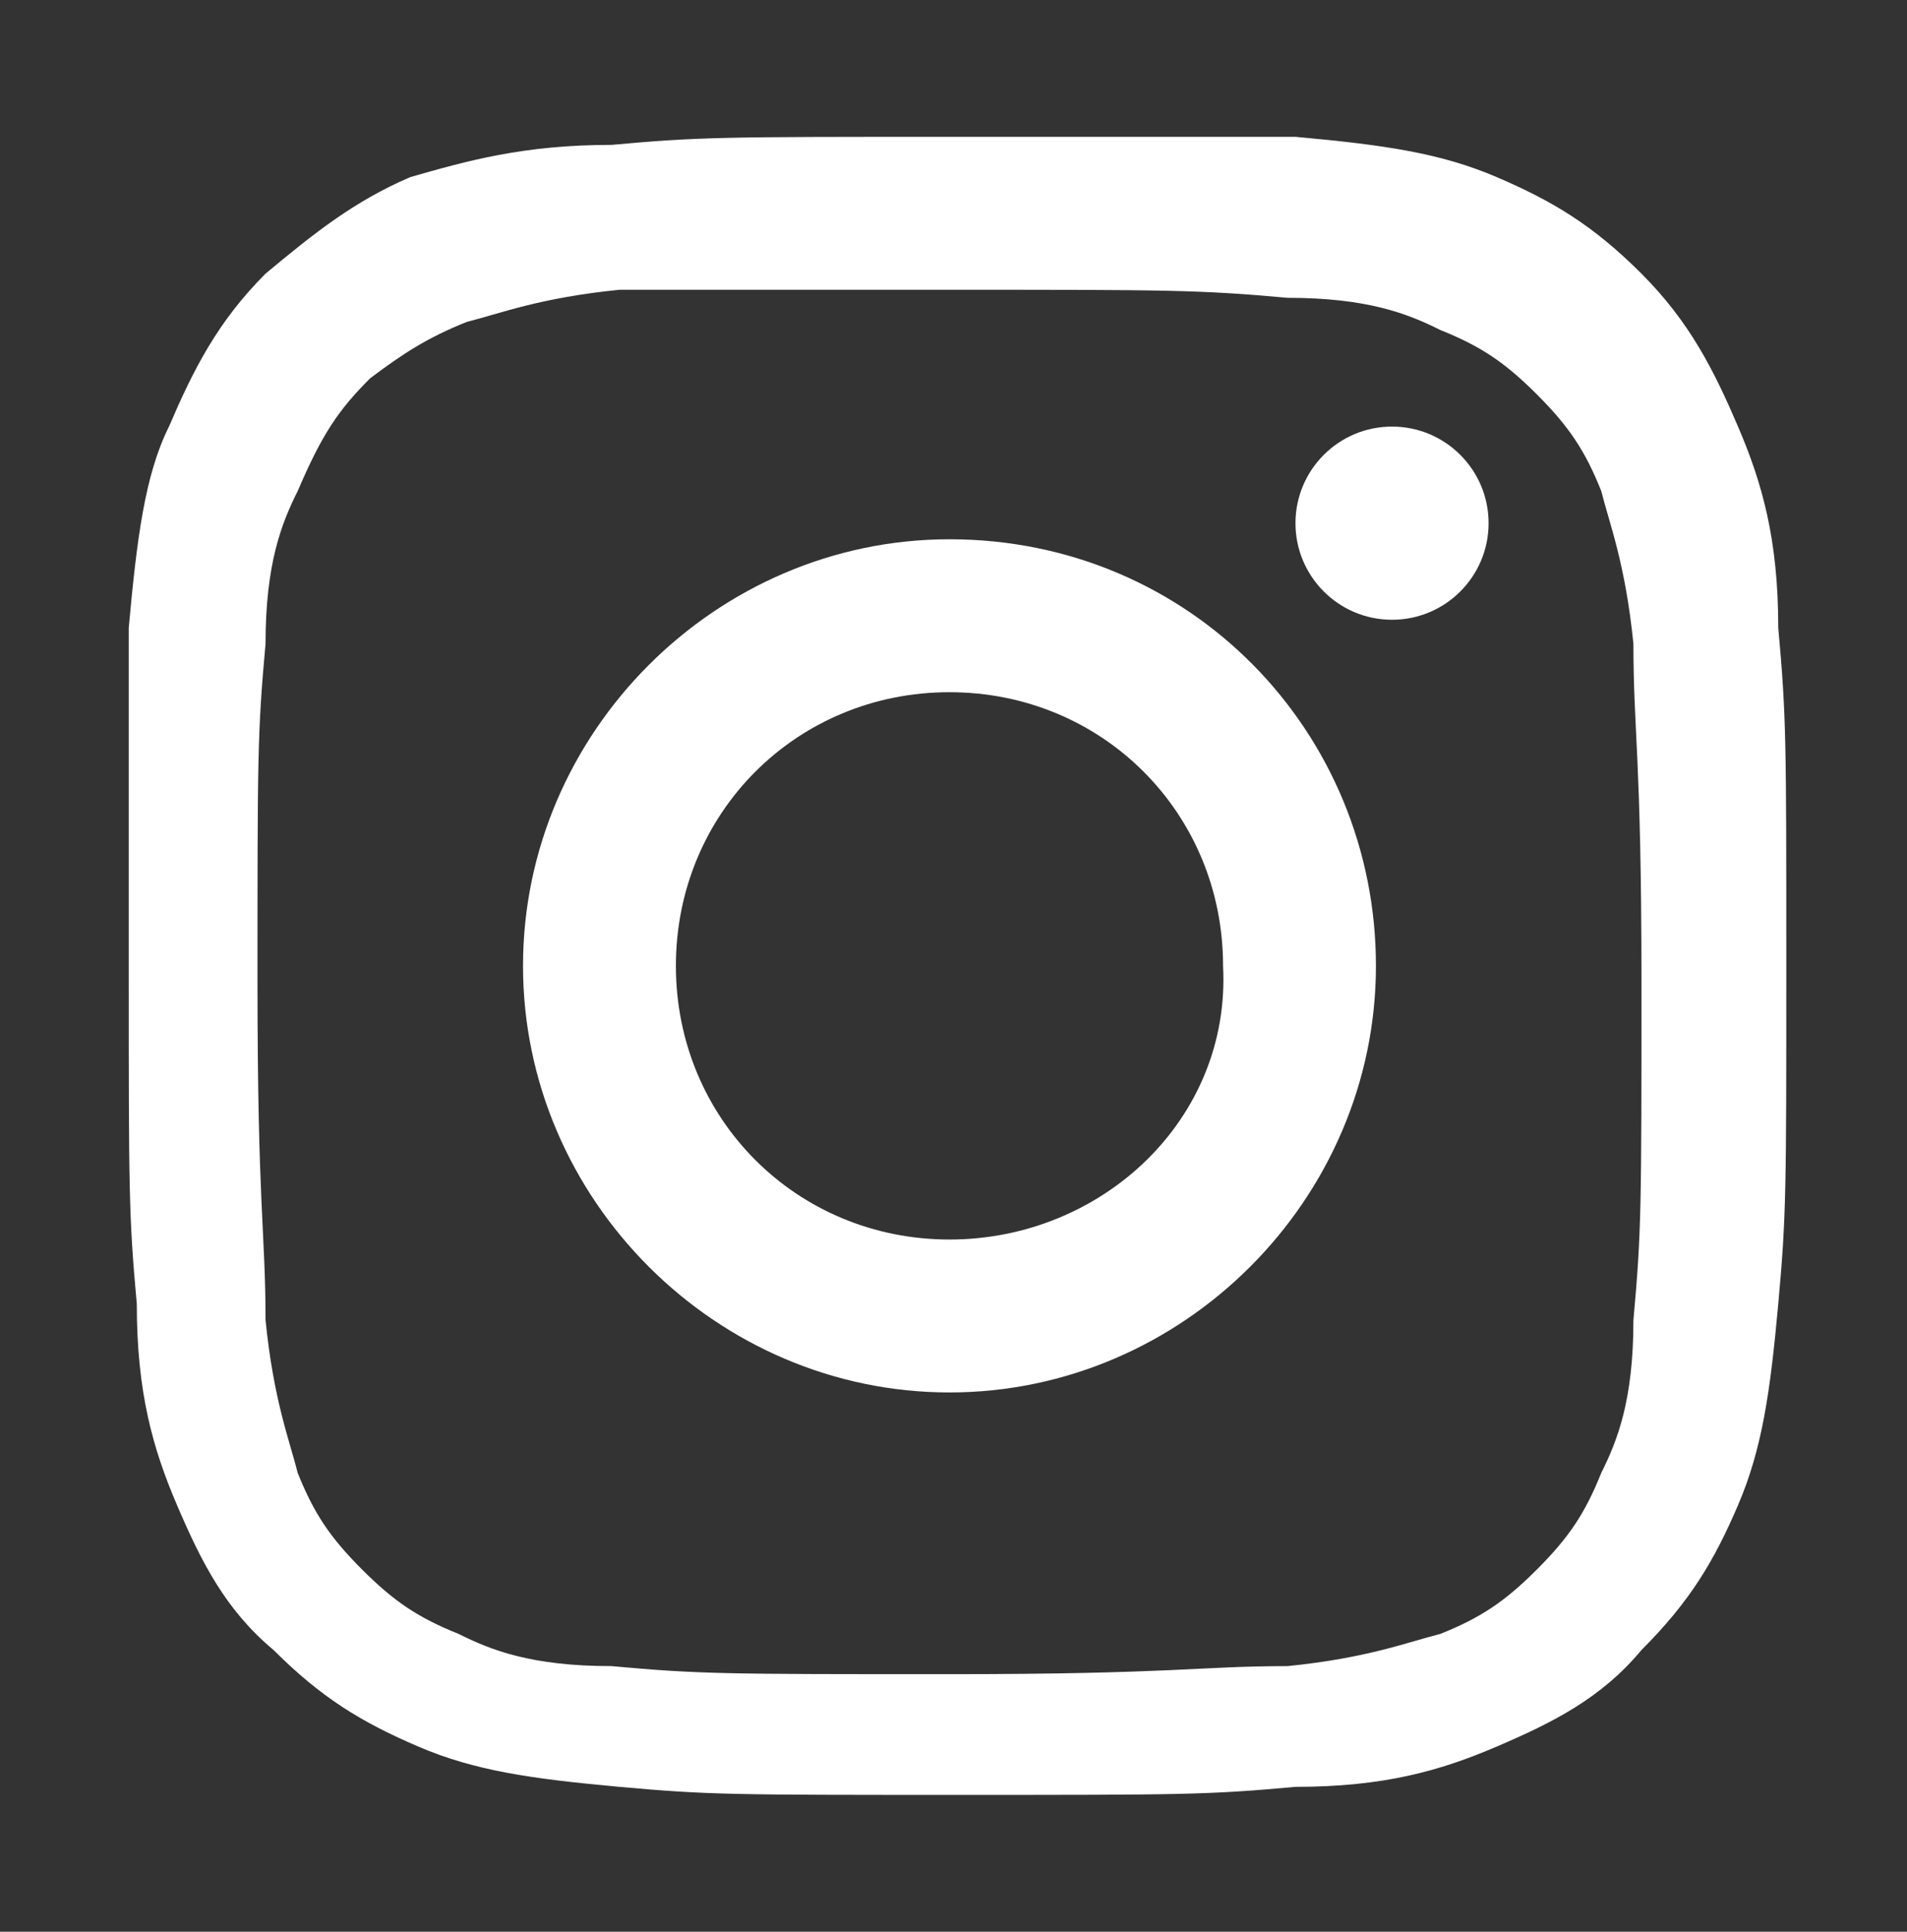
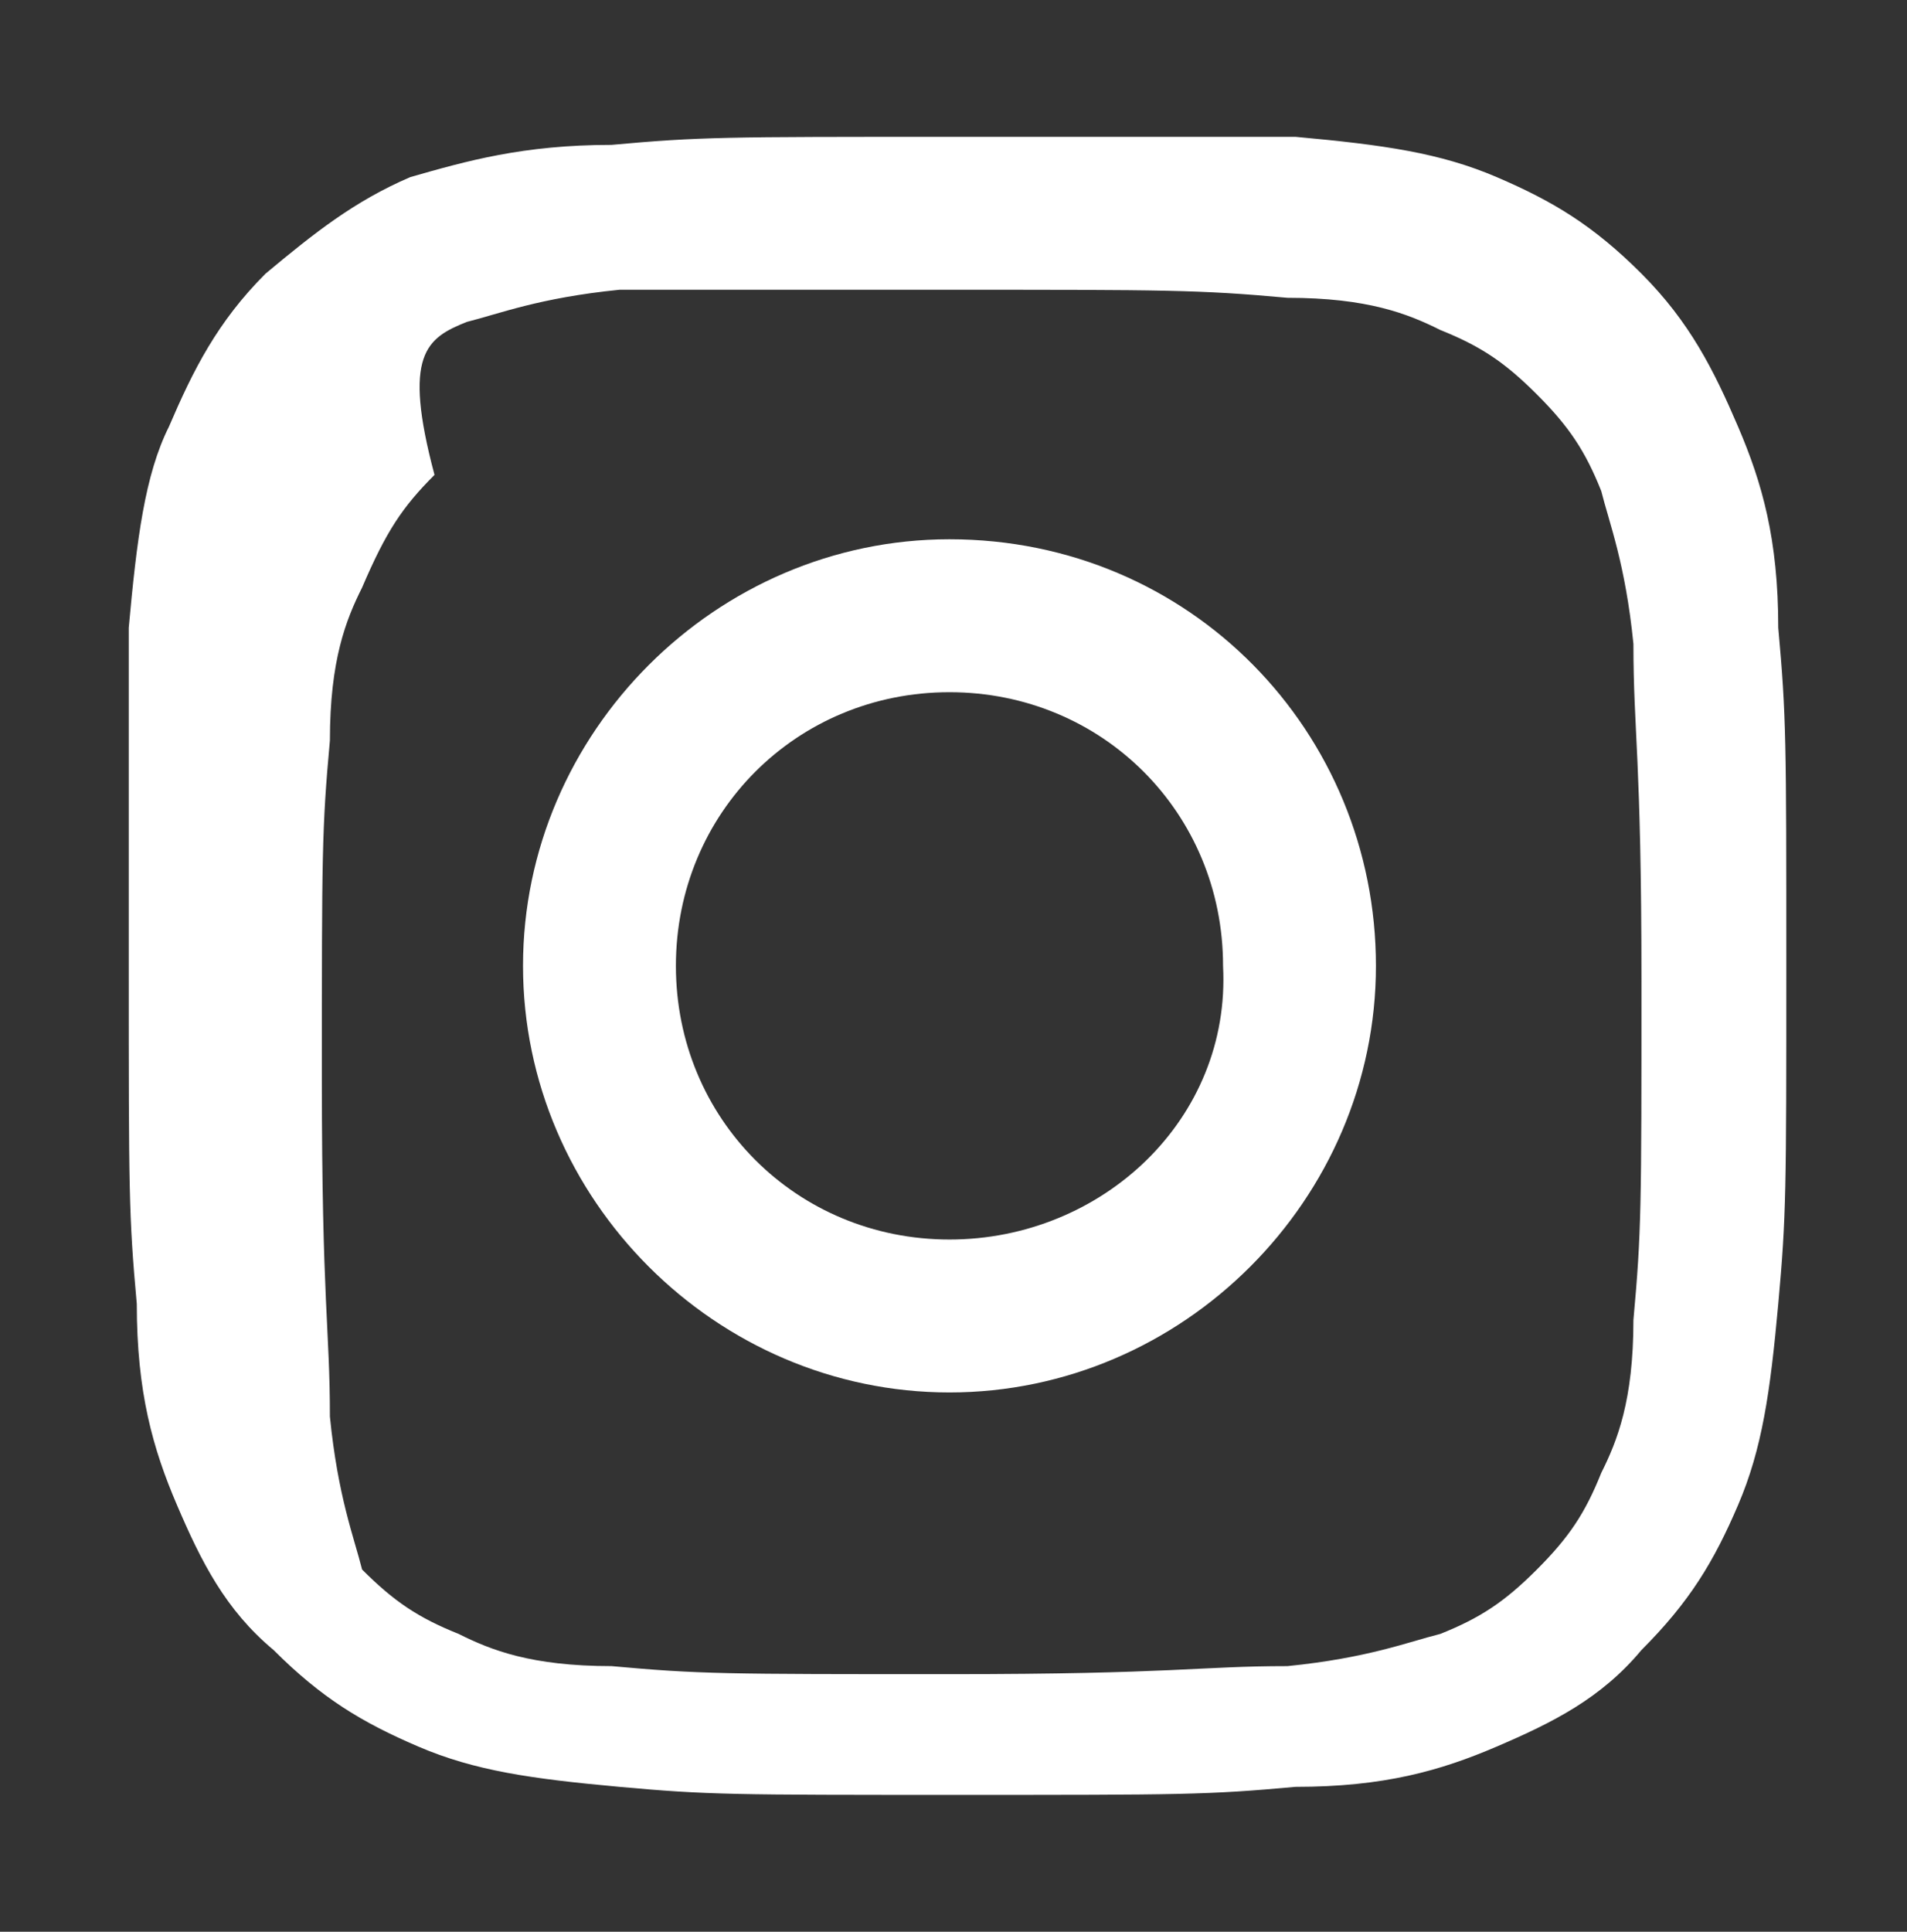
<svg xmlns="http://www.w3.org/2000/svg" id="logo-with-icon-en--inline" x="0px" y="0px" viewBox="0 0 23.7 24" style="enable-background:new 0 0 23.7 24;" xml:space="preserve">
  <rect x="0" y="0" width="23.7" height="24" fill="#333333" stroke="none" />
  <style type="text/css"> .st0{fill:#FFFFFF;} </style>
  <g>
-     <path class="st0" d="M11.8,3.6c2.7,0,3.1,0,4.2,0.1c1,0,1.5,0.2,1.9,0.4c0.5,0.2,0.8,0.4,1.2,0.8c0.4,0.4,0.6,0.7,0.8,1.2 C20,6.5,20.2,7,20.3,8c0,1.1,0.1,1.4,0.1,4.2s0,3.1-0.1,4.2c0,1-0.2,1.5-0.4,1.9c-0.2,0.5-0.4,0.8-0.8,1.2 c-0.4,0.4-0.7,0.6-1.2,0.8c-0.4,0.1-0.9,0.3-1.9,0.4c-1.1,0-1.4,0.1-4.2,0.1s-3.1,0-4.2-0.1c-1,0-1.5-0.2-1.9-0.4 c-0.5-0.2-0.8-0.4-1.2-0.8s-0.6-0.7-0.8-1.2c-0.1-0.4-0.3-0.9-0.4-1.9c0-1.1-0.1-1.4-0.1-4.2s0-3.1,0.1-4.2c0-1,0.2-1.5,0.4-1.9 c0.3-0.7,0.5-1,0.9-1.4C5,4.4,5.3,4.2,5.8,4c0.4-0.1,0.9-0.3,1.9-0.4C8.8,3.6,9.1,3.6,11.8,3.6 M11.8,1.7c-2.8,0-3.1,0-4.2,0.1 C6.5,1.8,5.8,2,5.1,2.2C4.4,2.5,3.9,2.9,3.3,3.4C2.7,4,2.4,4.6,2.1,5.3C1.8,5.9,1.7,6.7,1.6,7.8c0,1.1,0,1.4,0,4.2s0,3.1,0.1,4.2 c0,1.1,0.2,1.8,0.5,2.5s0.6,1.3,1.2,1.8c0.6,0.6,1.1,0.9,1.8,1.2c0.7,0.3,1.4,0.4,2.5,0.5s1.4,0.1,4.2,0.1s3.1,0,4.2-0.1 c1.1,0,1.8-0.2,2.5-0.5s1.3-0.6,1.8-1.2c0.6-0.6,0.9-1.1,1.2-1.8c0.3-0.7,0.4-1.4,0.5-2.5s0.1-1.4,0.1-4.2s0-3.1-0.1-4.2 c0-1.1-0.2-1.8-0.5-2.5C21.3,4.6,21,4,20.4,3.4s-1.1-0.9-1.8-1.2c-0.7-0.3-1.4-0.4-2.5-0.5C15,1.7,14.6,1.7,11.8,1.7L11.8,1.7z" />
+     <path class="st0" d="M11.8,3.6c2.7,0,3.1,0,4.2,0.1c1,0,1.5,0.2,1.9,0.4c0.5,0.2,0.8,0.4,1.2,0.8c0.4,0.4,0.6,0.7,0.8,1.2 C20,6.5,20.2,7,20.3,8c0,1.1,0.1,1.4,0.1,4.2s0,3.1-0.1,4.2c0,1-0.2,1.5-0.4,1.9c-0.2,0.5-0.4,0.8-0.8,1.2 c-0.4,0.4-0.7,0.6-1.2,0.8c-0.4,0.1-0.9,0.3-1.9,0.4c-1.1,0-1.4,0.1-4.2,0.1s-3.1,0-4.2-0.1c-1,0-1.5-0.2-1.9-0.4 c-0.5-0.2-0.8-0.4-1.2-0.8c-0.1-0.4-0.3-0.9-0.4-1.9c0-1.1-0.1-1.4-0.1-4.2s0-3.1,0.1-4.2c0-1,0.2-1.5,0.4-1.9 c0.3-0.7,0.5-1,0.9-1.4C5,4.4,5.3,4.2,5.8,4c0.4-0.1,0.9-0.3,1.9-0.4C8.8,3.6,9.1,3.6,11.8,3.6 M11.8,1.7c-2.8,0-3.1,0-4.2,0.1 C6.5,1.8,5.8,2,5.1,2.2C4.4,2.5,3.9,2.9,3.3,3.4C2.7,4,2.4,4.6,2.1,5.3C1.8,5.9,1.7,6.7,1.6,7.8c0,1.1,0,1.4,0,4.2s0,3.1,0.1,4.2 c0,1.1,0.2,1.8,0.5,2.5s0.6,1.3,1.2,1.8c0.6,0.6,1.1,0.9,1.8,1.2c0.7,0.3,1.4,0.4,2.5,0.5s1.4,0.1,4.2,0.1s3.1,0,4.2-0.1 c1.1,0,1.8-0.2,2.5-0.5s1.3-0.6,1.8-1.2c0.6-0.6,0.9-1.1,1.2-1.8c0.3-0.7,0.4-1.4,0.5-2.5s0.1-1.4,0.1-4.2s0-3.1-0.1-4.2 c0-1.1-0.2-1.8-0.5-2.5C21.3,4.6,21,4,20.4,3.4s-1.1-0.9-1.8-1.2c-0.7-0.3-1.4-0.4-2.5-0.5C15,1.7,14.6,1.7,11.8,1.7L11.8,1.7z" />
    <path class="st0" d="M11.8,6.7c-2.9,0-5.3,2.4-5.3,5.3s2.4,5.3,5.3,5.3s5.3-2.4,5.3-5.3S14.8,6.7,11.8,6.7z M11.8,15.4 c-1.9,0-3.4-1.5-3.4-3.4s1.5-3.4,3.4-3.4s3.4,1.5,3.4,3.4C15.3,13.9,13.7,15.4,11.8,15.4z" />
-     <circle class="st0" cx="17.3" cy="6.5" r="1.2" />
  </g>
</svg>